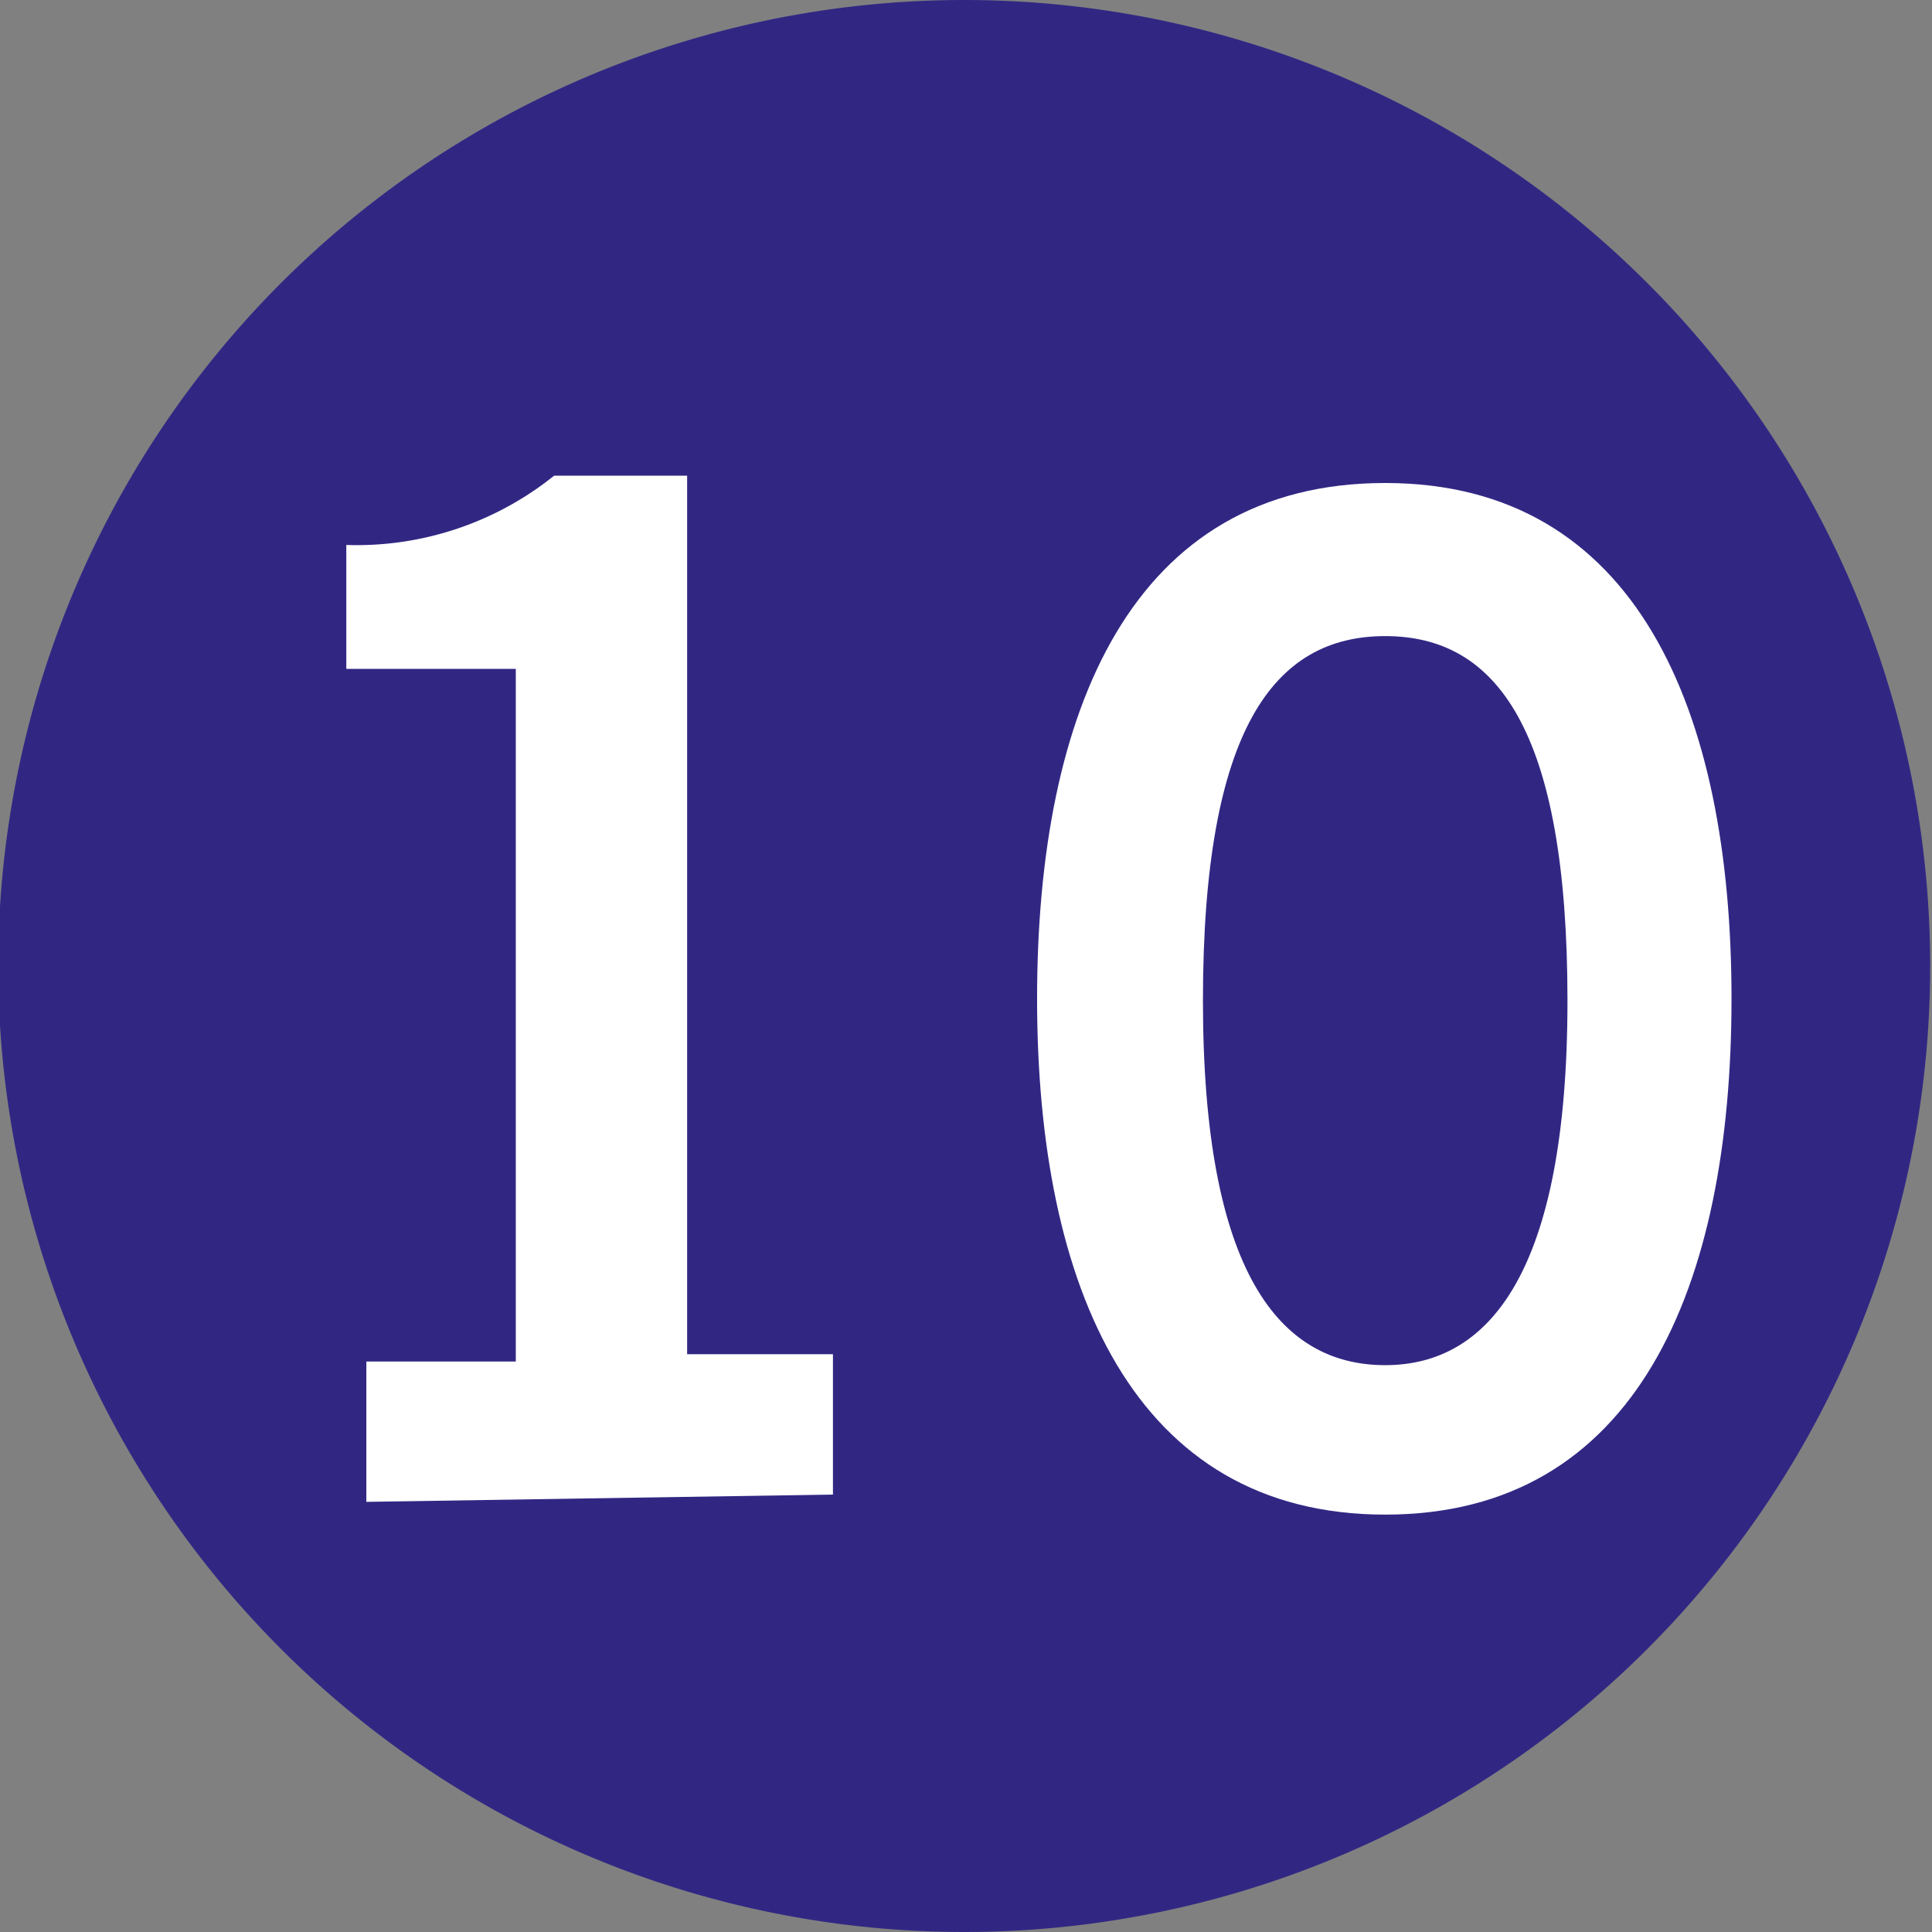
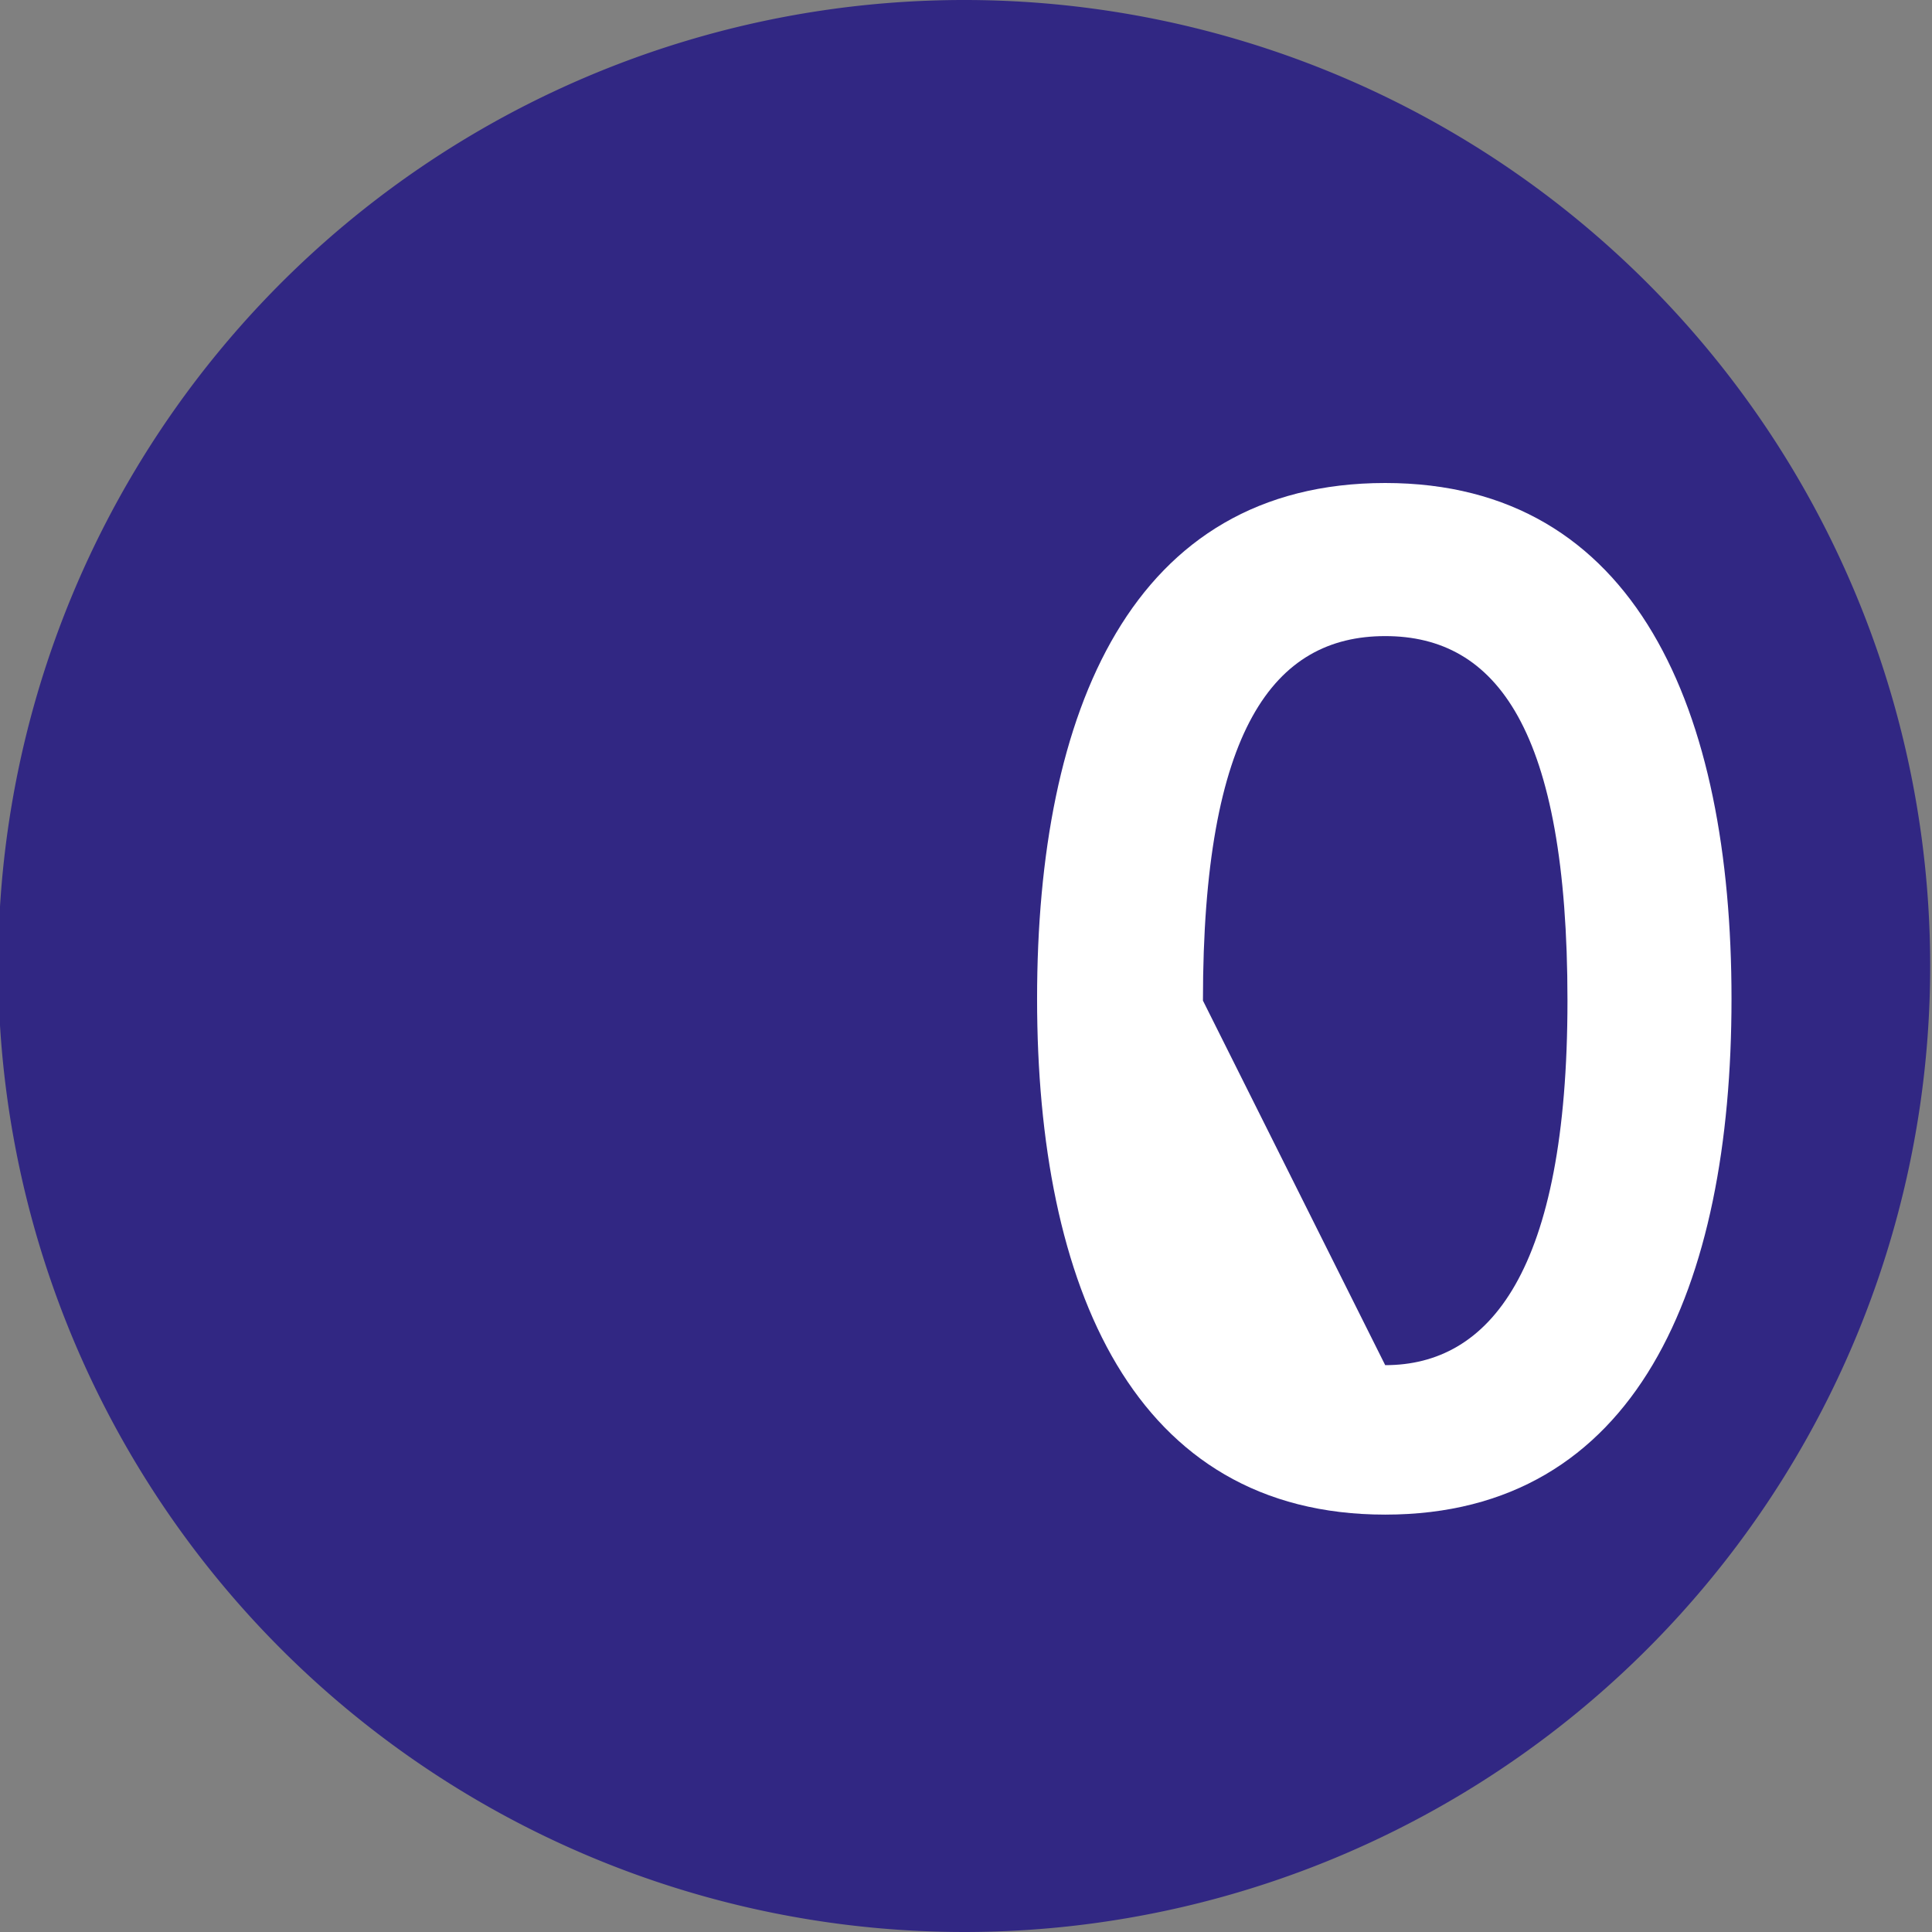
<svg xmlns="http://www.w3.org/2000/svg" id="Calque_1" data-name="Calque 1" viewBox="0 0 10.6 10.6">
  <rect x="0" y="0" width="10.6" height="10.6" fill="#808080" stroke="none" />
  <defs>
    <style>.cls-1{fill:#312783;}.cls-2{fill:#fff;}</style>
  </defs>
  <path class="cls-1" d="M301.16,420.31a5.3,5.3,0,1,1-5.29-5.3,5.3,5.3,0,0,1,5.29,5.3" transform="translate(-290.57 -415.01)" />
-   <path class="cls-2" d="M292.58,423.25v-.77h.82v-3.8h-.93V418a1.73,1.73,0,0,0,1.14-.38h.73v4.82h.8v.77Z" transform="translate(-290.57 -415.01)" />
-   <path class="cls-2" d="M298.17,417.66c1.38,0,1.9,1.25,1.9,2.83s-.52,2.83-1.9,2.83-1.91-1.25-1.91-2.83S296.78,417.66,298.17,417.66Zm0,4.84c.57,0,1-.51,1-2s-.39-2-1-2-1,.51-1,2S297.59,422.5,298.17,422.5Z" transform="translate(-290.57 -415.01)" />
+   <path class="cls-2" d="M298.17,417.66c1.38,0,1.9,1.25,1.9,2.83s-.52,2.83-1.9,2.83-1.91-1.25-1.91-2.83S296.78,417.66,298.17,417.66Zm0,4.84c.57,0,1-.51,1-2s-.39-2-1-2-1,.51-1,2Z" transform="translate(-290.57 -415.01)" />
</svg>